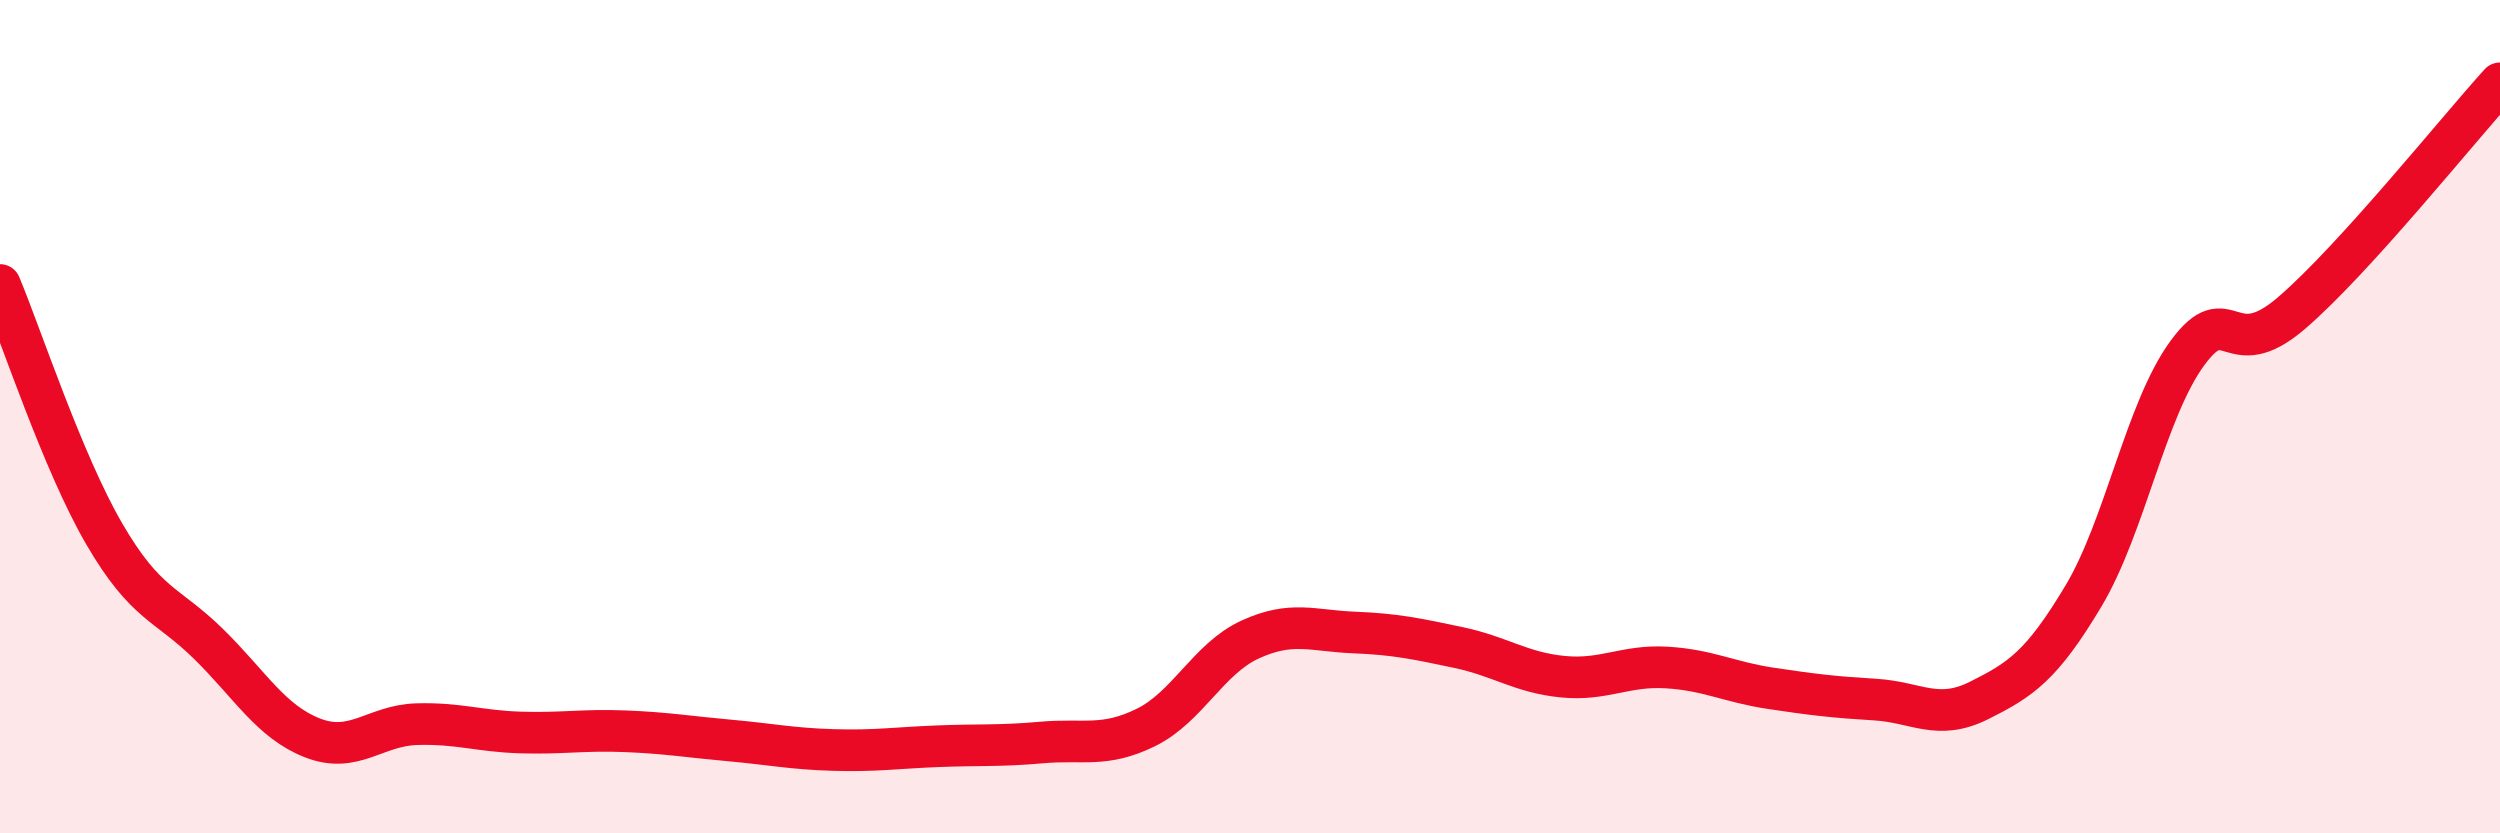
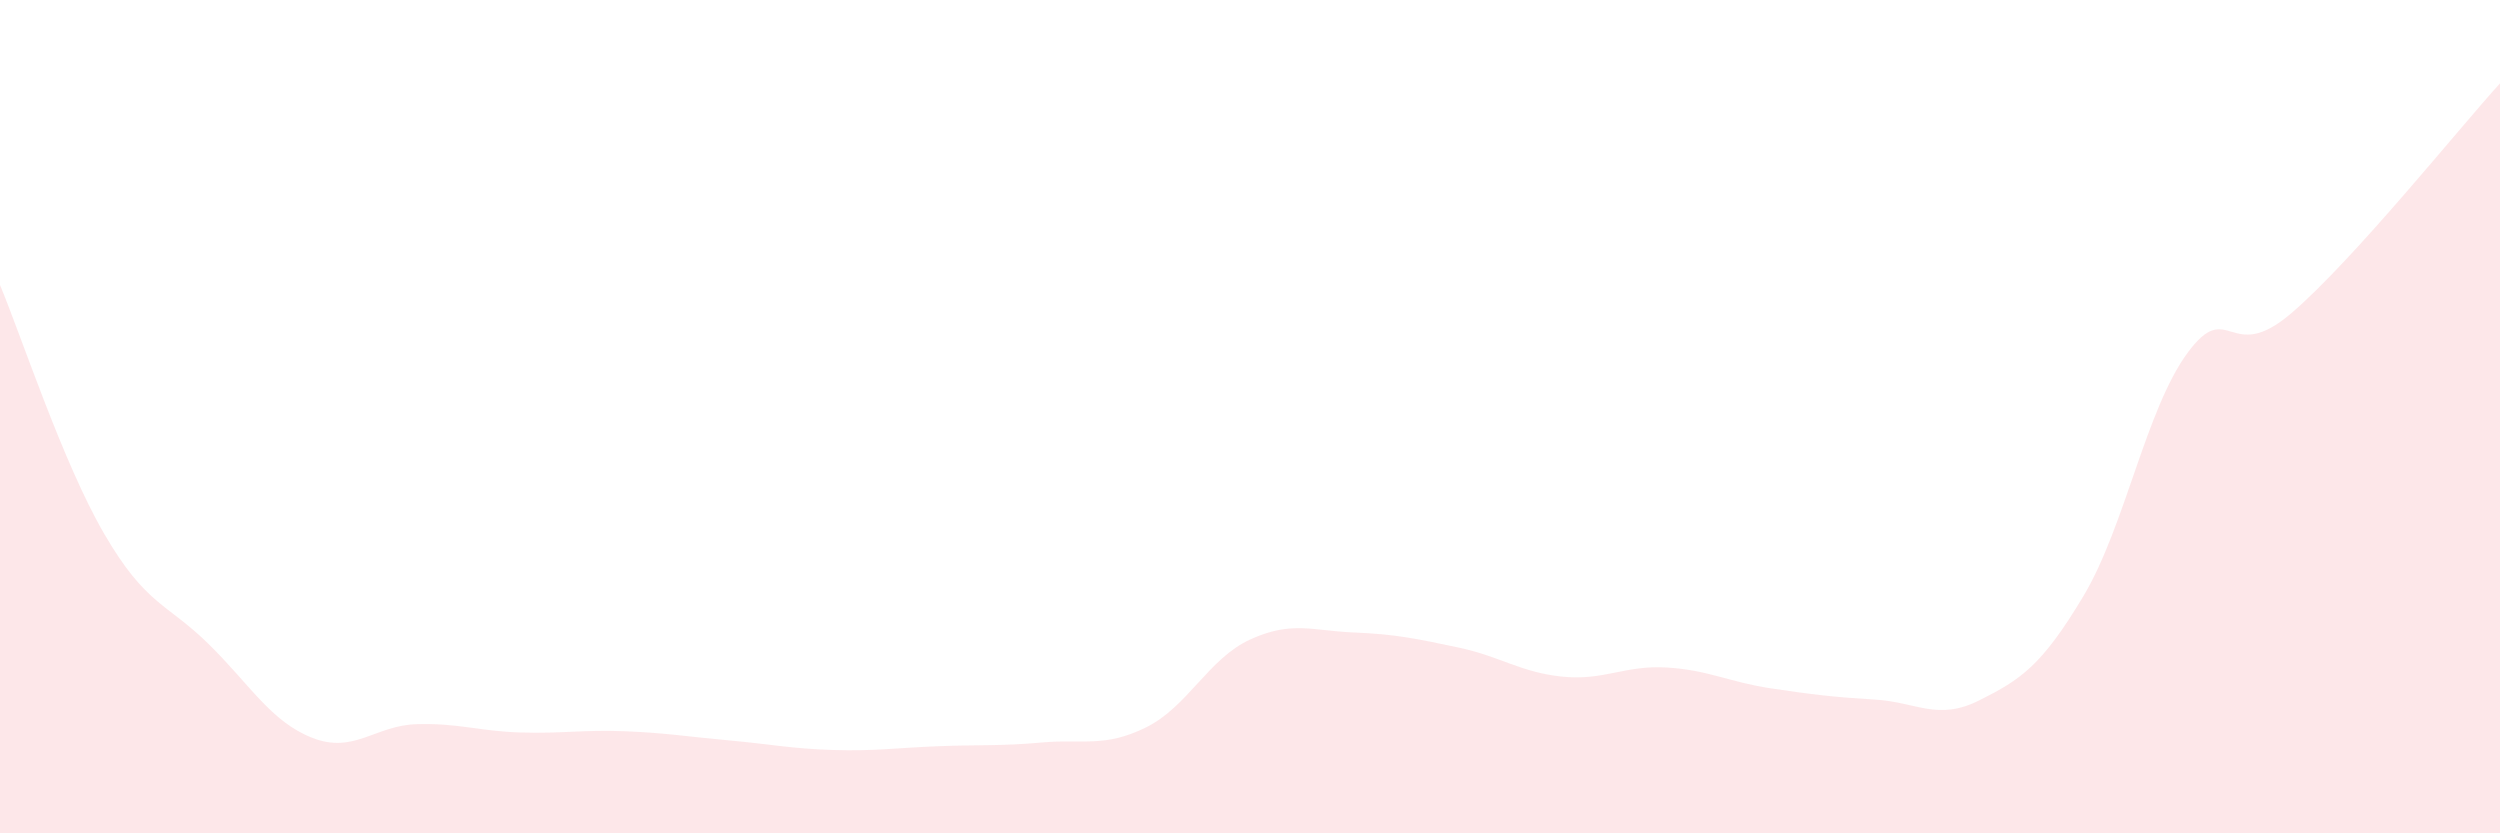
<svg xmlns="http://www.w3.org/2000/svg" width="60" height="20" viewBox="0 0 60 20">
  <path d="M 0,6.84 C 0.5,8.03 1.5,11.09 2.5,12.81 C 3.5,14.53 4,14.47 5,15.45 C 6,16.43 6.5,17.32 7.5,17.71 C 8.5,18.1 9,17.41 10,17.38 C 11,17.35 11.5,17.55 12.5,17.58 C 13.5,17.61 14,17.51 15,17.55 C 16,17.59 16.5,17.68 17.5,17.77 C 18.5,17.86 19,17.97 20,18 C 21,18.03 21.5,17.95 22.5,17.91 C 23.5,17.87 24,17.91 25,17.82 C 26,17.73 26.5,17.95 27.5,17.46 C 28.5,16.97 29,15.81 30,15.35 C 31,14.89 31.5,15.14 32.5,15.18 C 33.5,15.22 34,15.33 35,15.54 C 36,15.75 36.5,16.14 37.5,16.24 C 38.5,16.34 39,15.96 40,16.02 C 41,16.08 41.5,16.37 42.5,16.52 C 43.5,16.67 44,16.73 45,16.79 C 46,16.85 46.5,17.31 47.5,16.81 C 48.5,16.31 49,15.98 50,14.31 C 51,12.64 51.5,9.83 52.5,8.47 C 53.5,7.11 53.5,8.8 55,7.51 C 56.5,6.22 59,3.1 60,2L60 20L0 20Z" fill="#EB0A25" opacity="0.1" stroke-linecap="round" stroke-linejoin="round" />
-   <path d="M 0,6.84 C 0.5,8.03 1.5,11.09 2.5,12.81 C 3.5,14.53 4,14.47 5,15.45 C 6,16.43 6.5,17.32 7.5,17.71 C 8.5,18.1 9,17.41 10,17.38 C 11,17.35 11.5,17.55 12.5,17.58 C 13.5,17.61 14,17.51 15,17.55 C 16,17.59 16.5,17.68 17.5,17.77 C 18.5,17.86 19,17.97 20,18 C 21,18.03 21.5,17.95 22.5,17.91 C 23.5,17.87 24,17.91 25,17.82 C 26,17.73 26.5,17.95 27.5,17.46 C 28.5,16.97 29,15.81 30,15.35 C 31,14.89 31.5,15.14 32.5,15.18 C 33.5,15.22 34,15.33 35,15.54 C 36,15.75 36.5,16.14 37.5,16.24 C 38.5,16.34 39,15.96 40,16.02 C 41,16.08 41.5,16.37 42.5,16.52 C 43.5,16.67 44,16.73 45,16.79 C 46,16.85 46.5,17.31 47.5,16.81 C 48.5,16.31 49,15.98 50,14.31 C 51,12.64 51.5,9.83 52.5,8.47 C 53.5,7.11 53.5,8.8 55,7.51 C 56.5,6.22 59,3.1 60,2" stroke="#EB0A25" stroke-width="1" fill="none" stroke-linecap="round" stroke-linejoin="round" />
</svg>